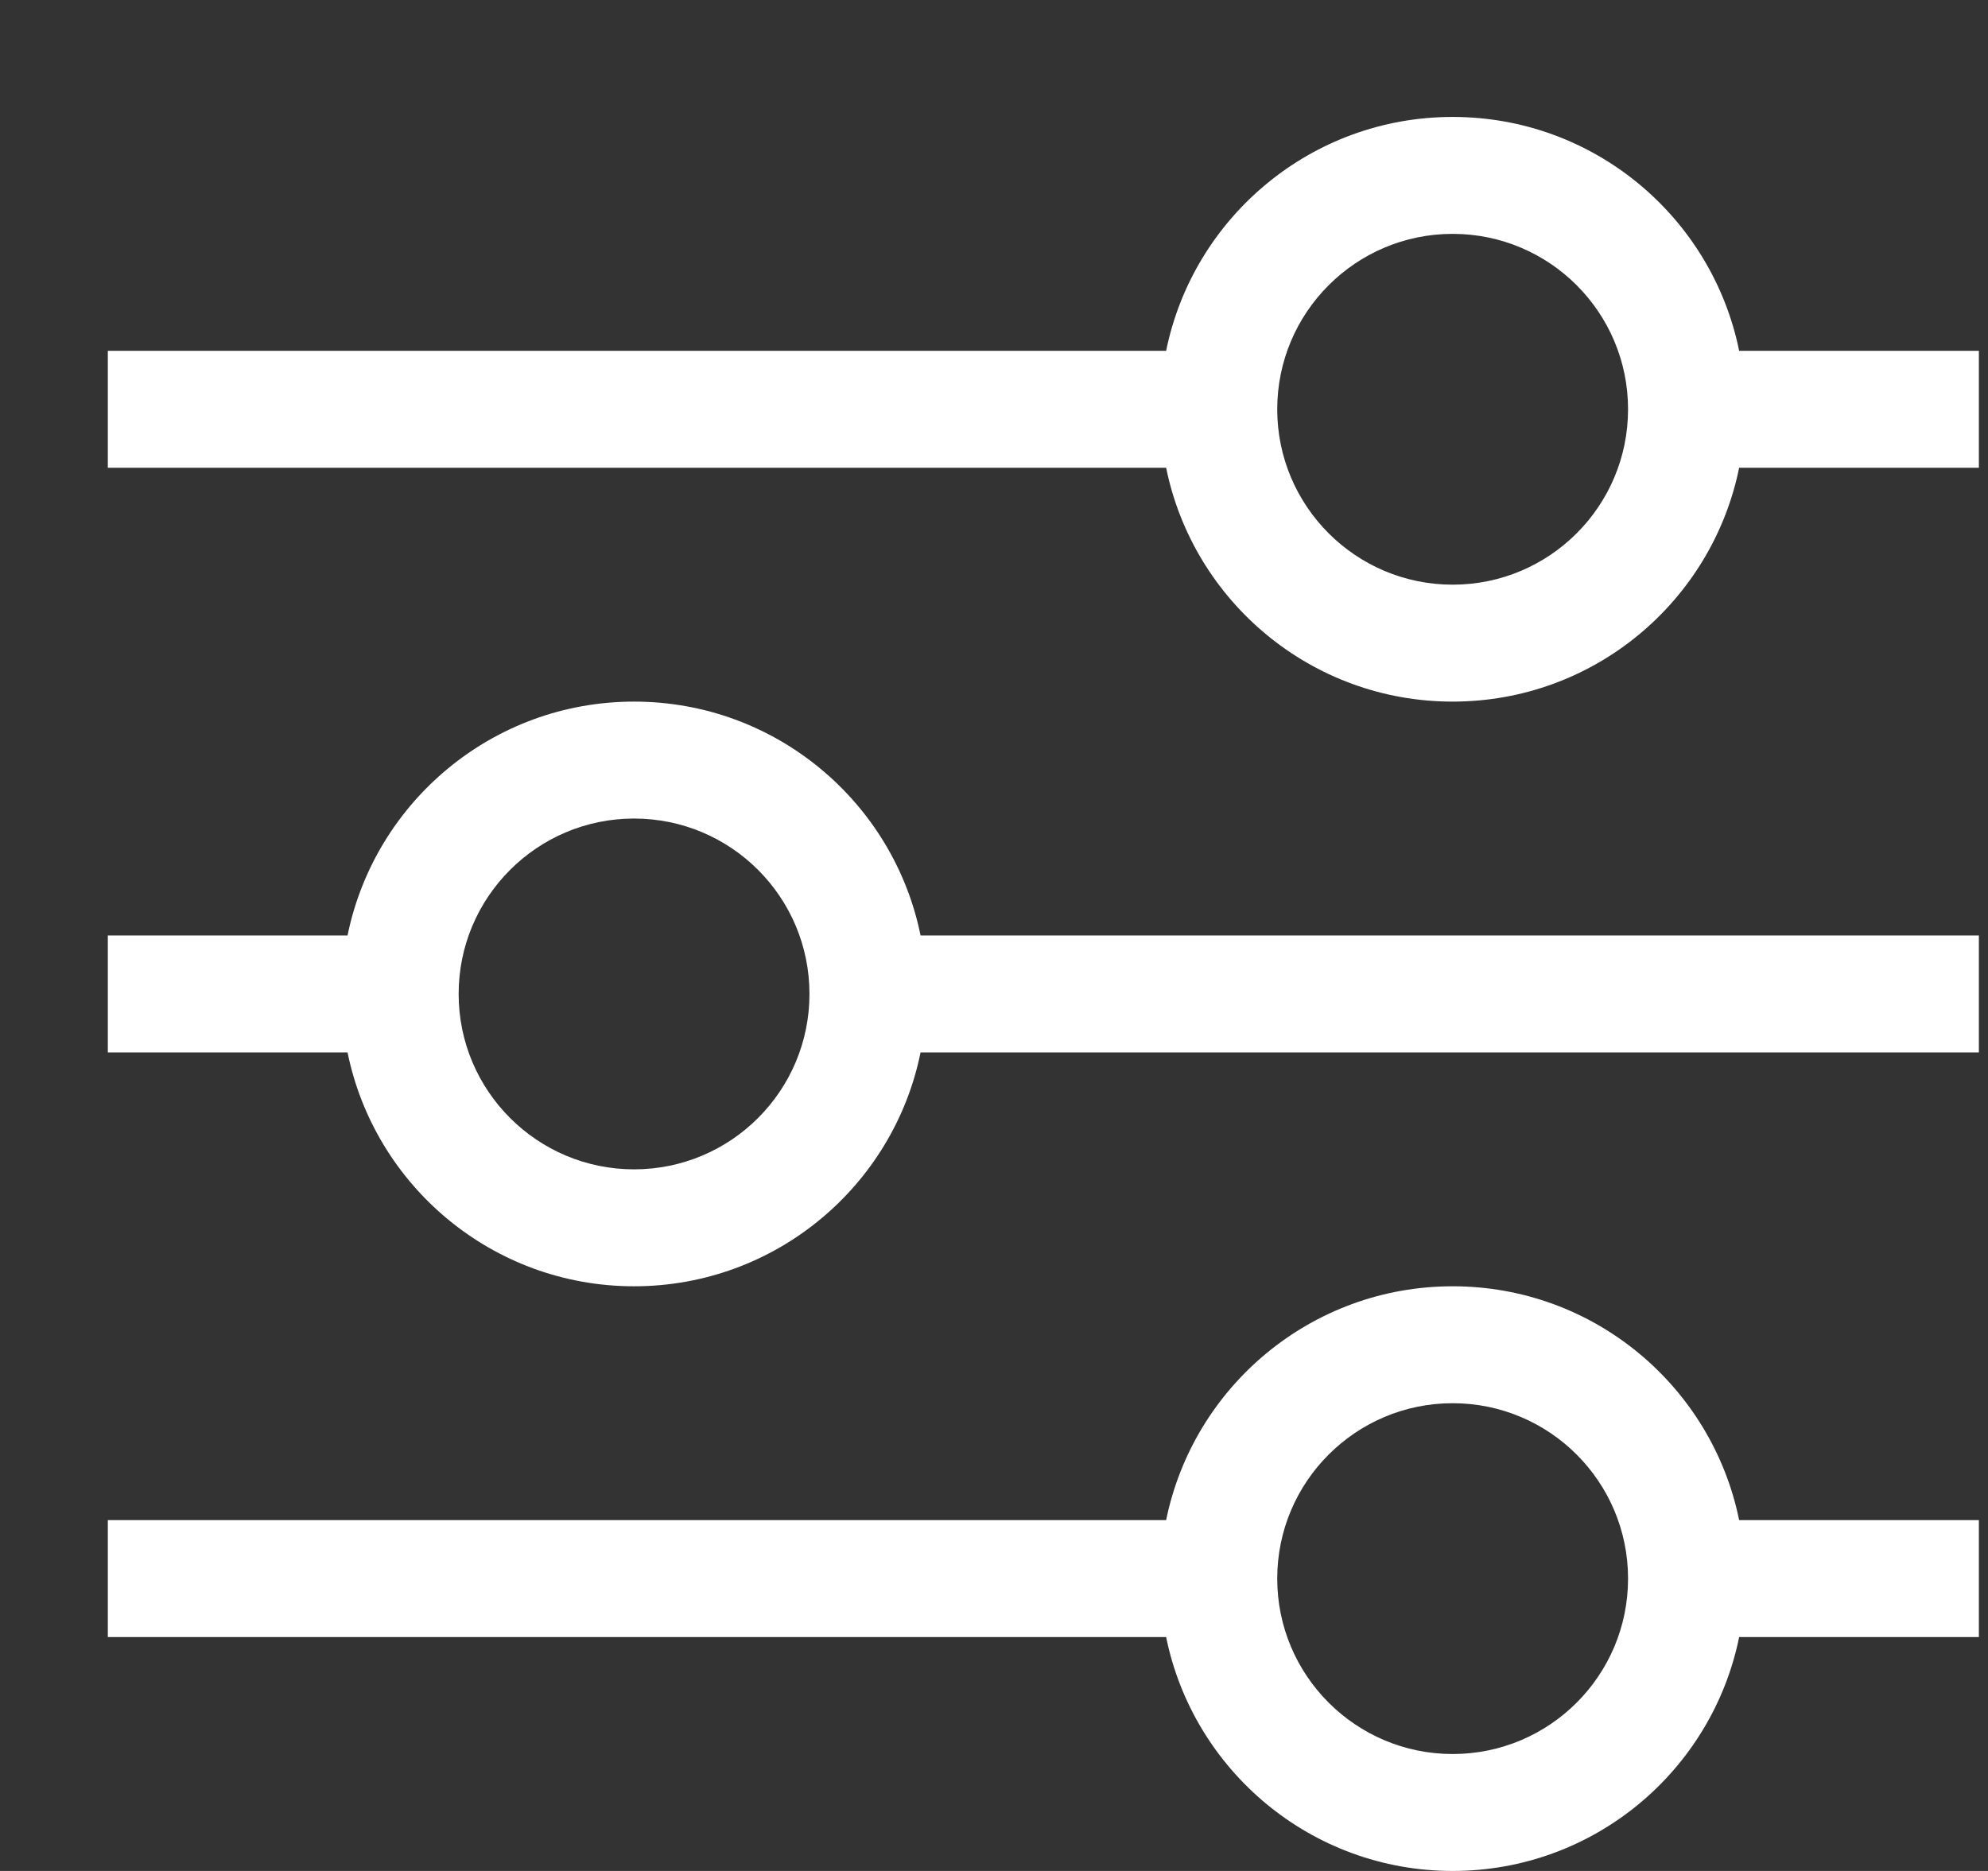
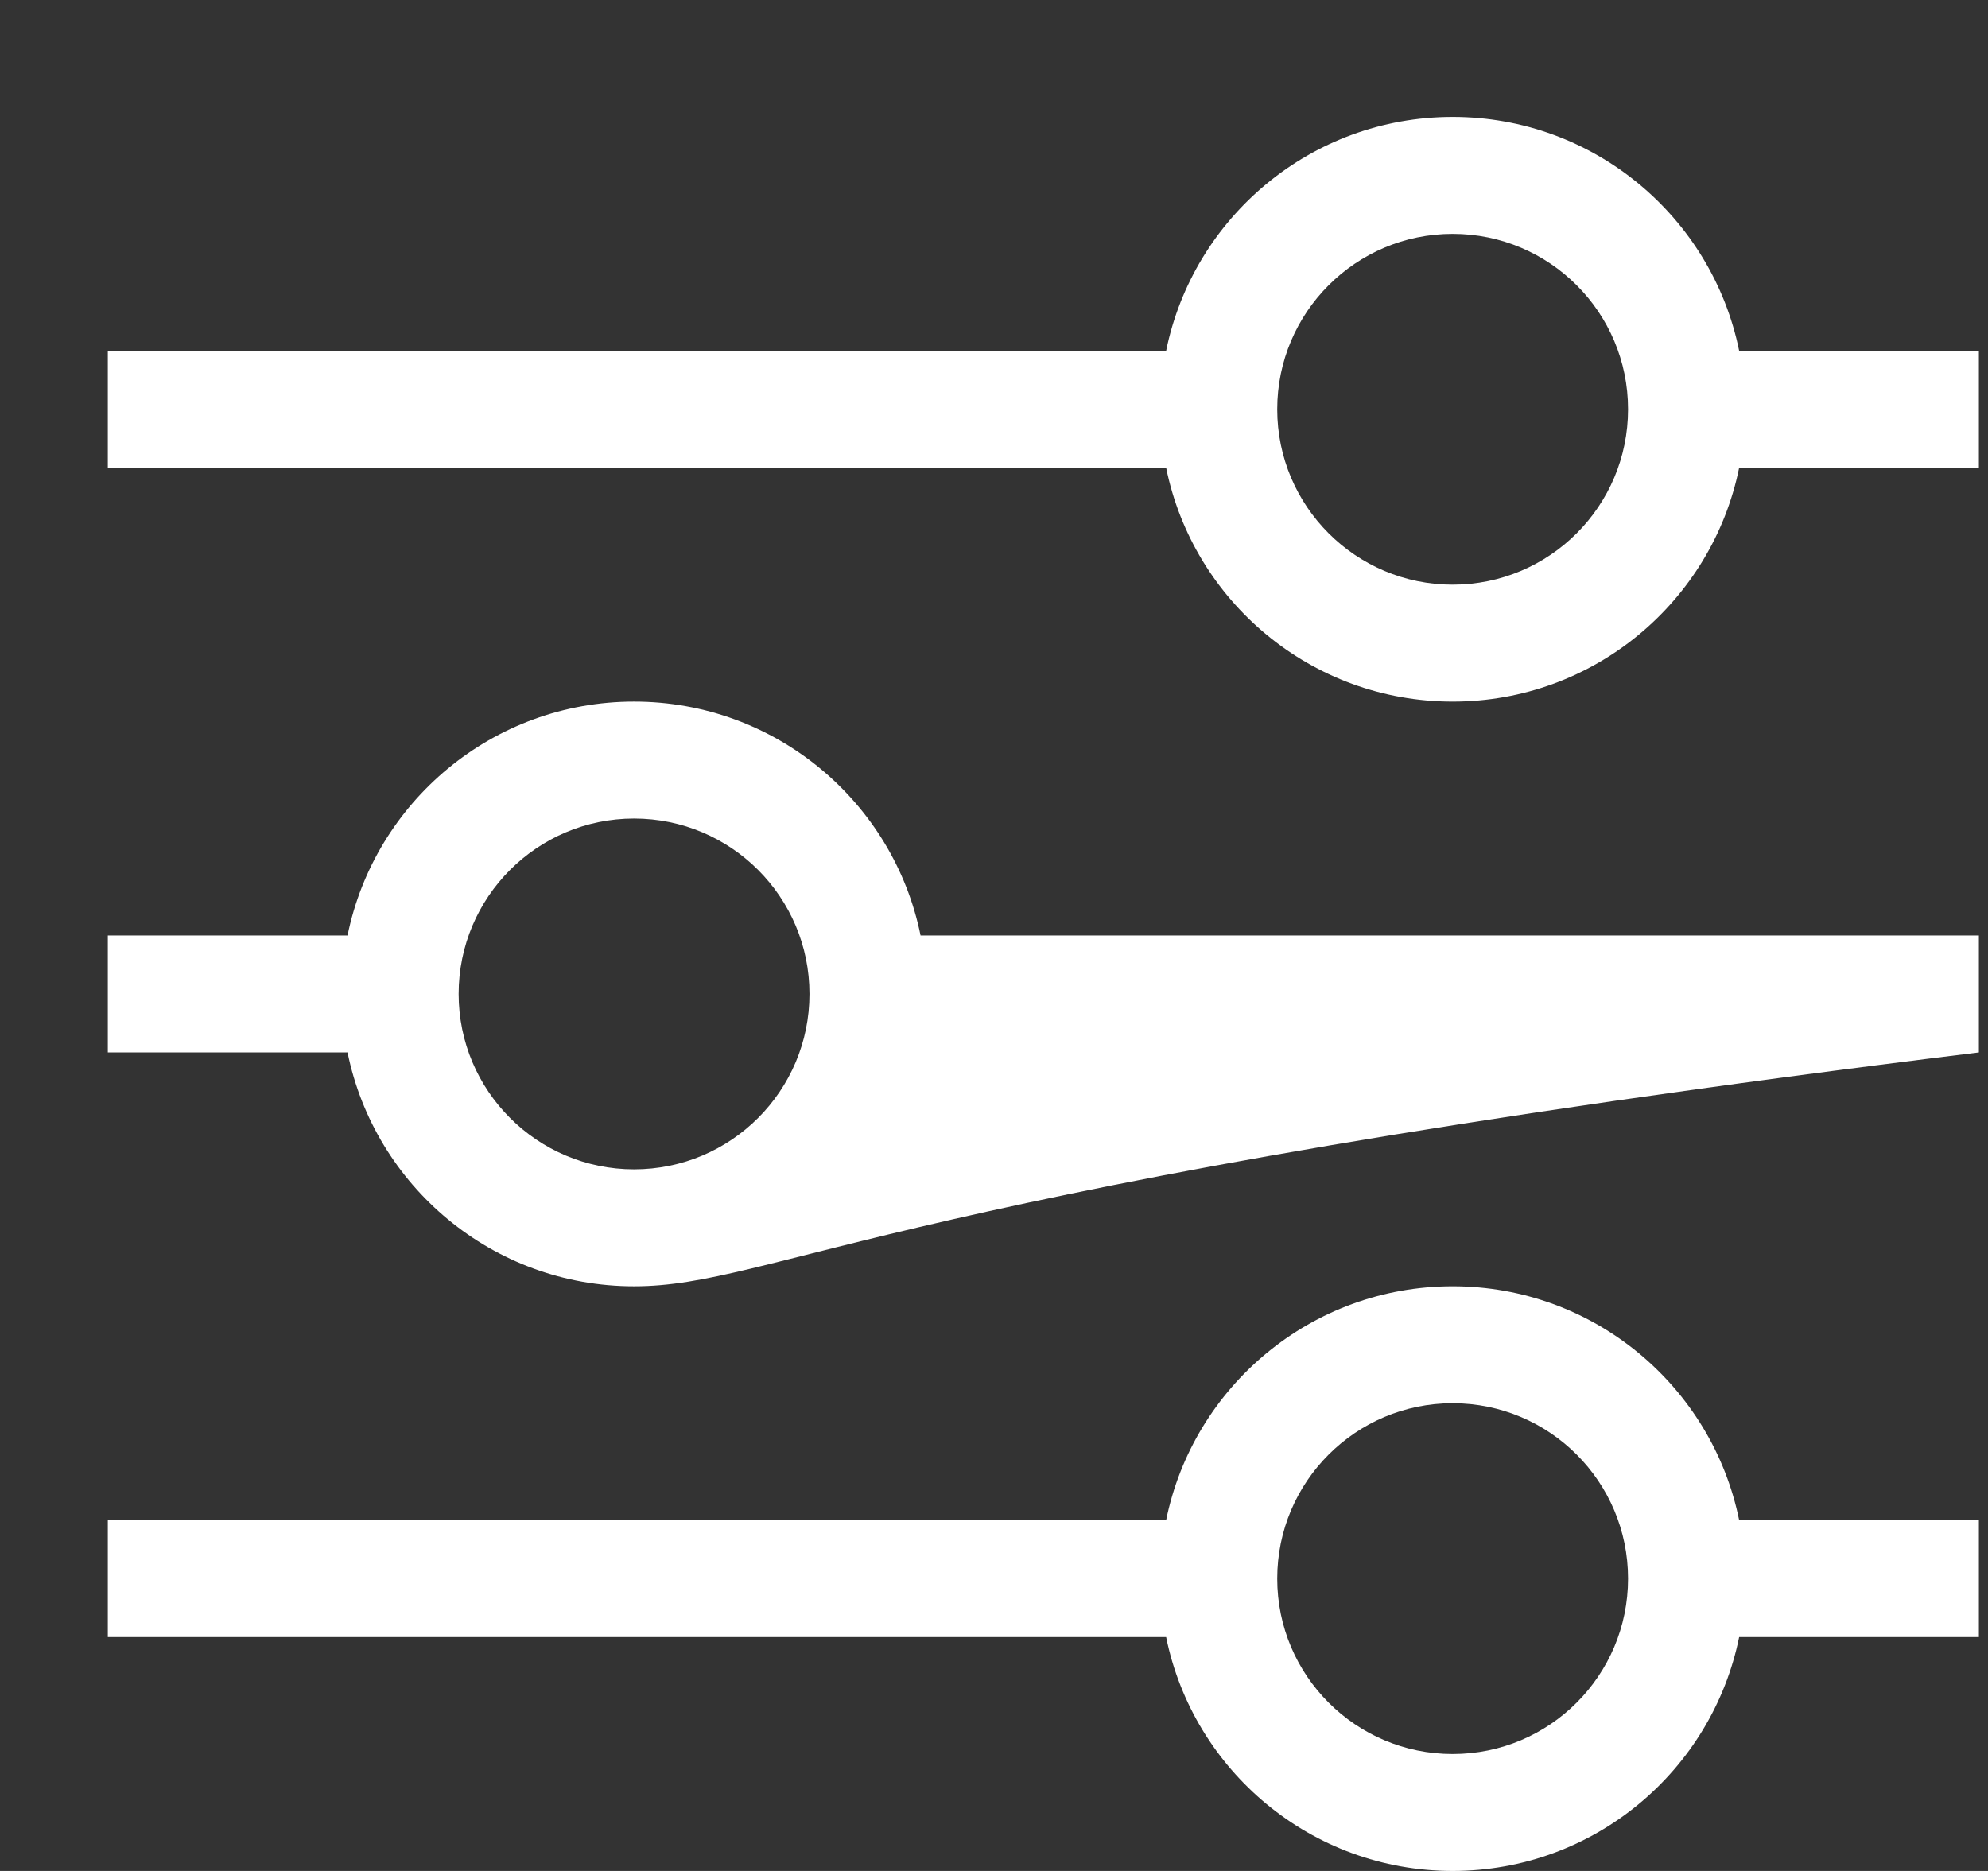
<svg xmlns="http://www.w3.org/2000/svg" width="17" height="16" viewBox="0 0 17 16" fill="none">
  <rect x="0" y="0" width="17" height="16" fill="#333333" stroke="none" />
-   <path fillRule="evenodd" clipRule="evenodd" d="M12.422 2C11.594 2 10.922 2.672 10.922 3.5C10.922 4.328 11.594 5 12.422 5C13.251 5 13.922 4.328 13.922 3.5C13.922 2.672 13.251 2 12.422 2ZM9.972 3C10.204 1.859 11.213 1 12.422 1C13.632 1 14.64 1.859 14.872 3H16.922V4H14.872C14.64 5.141 13.632 6 12.422 6C11.213 6 10.204 5.141 9.972 4H0.922V3H9.972ZM5.422 7C4.594 7 3.922 7.672 3.922 8.5C3.922 9.328 4.594 10 5.422 10C6.251 10 6.922 9.328 6.922 8.5C6.922 7.672 6.251 7 5.422 7ZM2.972 8C3.204 6.859 4.213 6 5.422 6C6.632 6 7.641 6.859 7.872 8H16.922V9H7.872C7.641 10.141 6.632 11 5.422 11C4.213 11 3.204 10.141 2.972 9H0.922V8H2.972ZM12.422 12C11.594 12 10.922 12.672 10.922 13.5C10.922 14.328 11.594 15 12.422 15C13.251 15 13.922 14.328 13.922 13.5C13.922 12.672 13.251 12 12.422 12ZM9.972 13C10.204 11.859 11.213 11 12.422 11C13.632 11 14.64 11.859 14.872 13H16.922V14H14.872C14.64 15.141 13.632 16 12.422 16C11.213 16 10.204 15.141 9.972 14H0.922V13H9.972Z" fill="white" />
+   <path fillRule="evenodd" clipRule="evenodd" d="M12.422 2C11.594 2 10.922 2.672 10.922 3.5C10.922 4.328 11.594 5 12.422 5C13.251 5 13.922 4.328 13.922 3.5C13.922 2.672 13.251 2 12.422 2ZM9.972 3C10.204 1.859 11.213 1 12.422 1C13.632 1 14.64 1.859 14.872 3H16.922V4H14.872C14.64 5.141 13.632 6 12.422 6C11.213 6 10.204 5.141 9.972 4H0.922V3H9.972ZM5.422 7C4.594 7 3.922 7.672 3.922 8.5C3.922 9.328 4.594 10 5.422 10C6.251 10 6.922 9.328 6.922 8.5C6.922 7.672 6.251 7 5.422 7ZM2.972 8C3.204 6.859 4.213 6 5.422 6C6.632 6 7.641 6.859 7.872 8H16.922V9C7.641 10.141 6.632 11 5.422 11C4.213 11 3.204 10.141 2.972 9H0.922V8H2.972ZM12.422 12C11.594 12 10.922 12.672 10.922 13.5C10.922 14.328 11.594 15 12.422 15C13.251 15 13.922 14.328 13.922 13.5C13.922 12.672 13.251 12 12.422 12ZM9.972 13C10.204 11.859 11.213 11 12.422 11C13.632 11 14.64 11.859 14.872 13H16.922V14H14.872C14.64 15.141 13.632 16 12.422 16C11.213 16 10.204 15.141 9.972 14H0.922V13H9.972Z" fill="white" />
</svg>